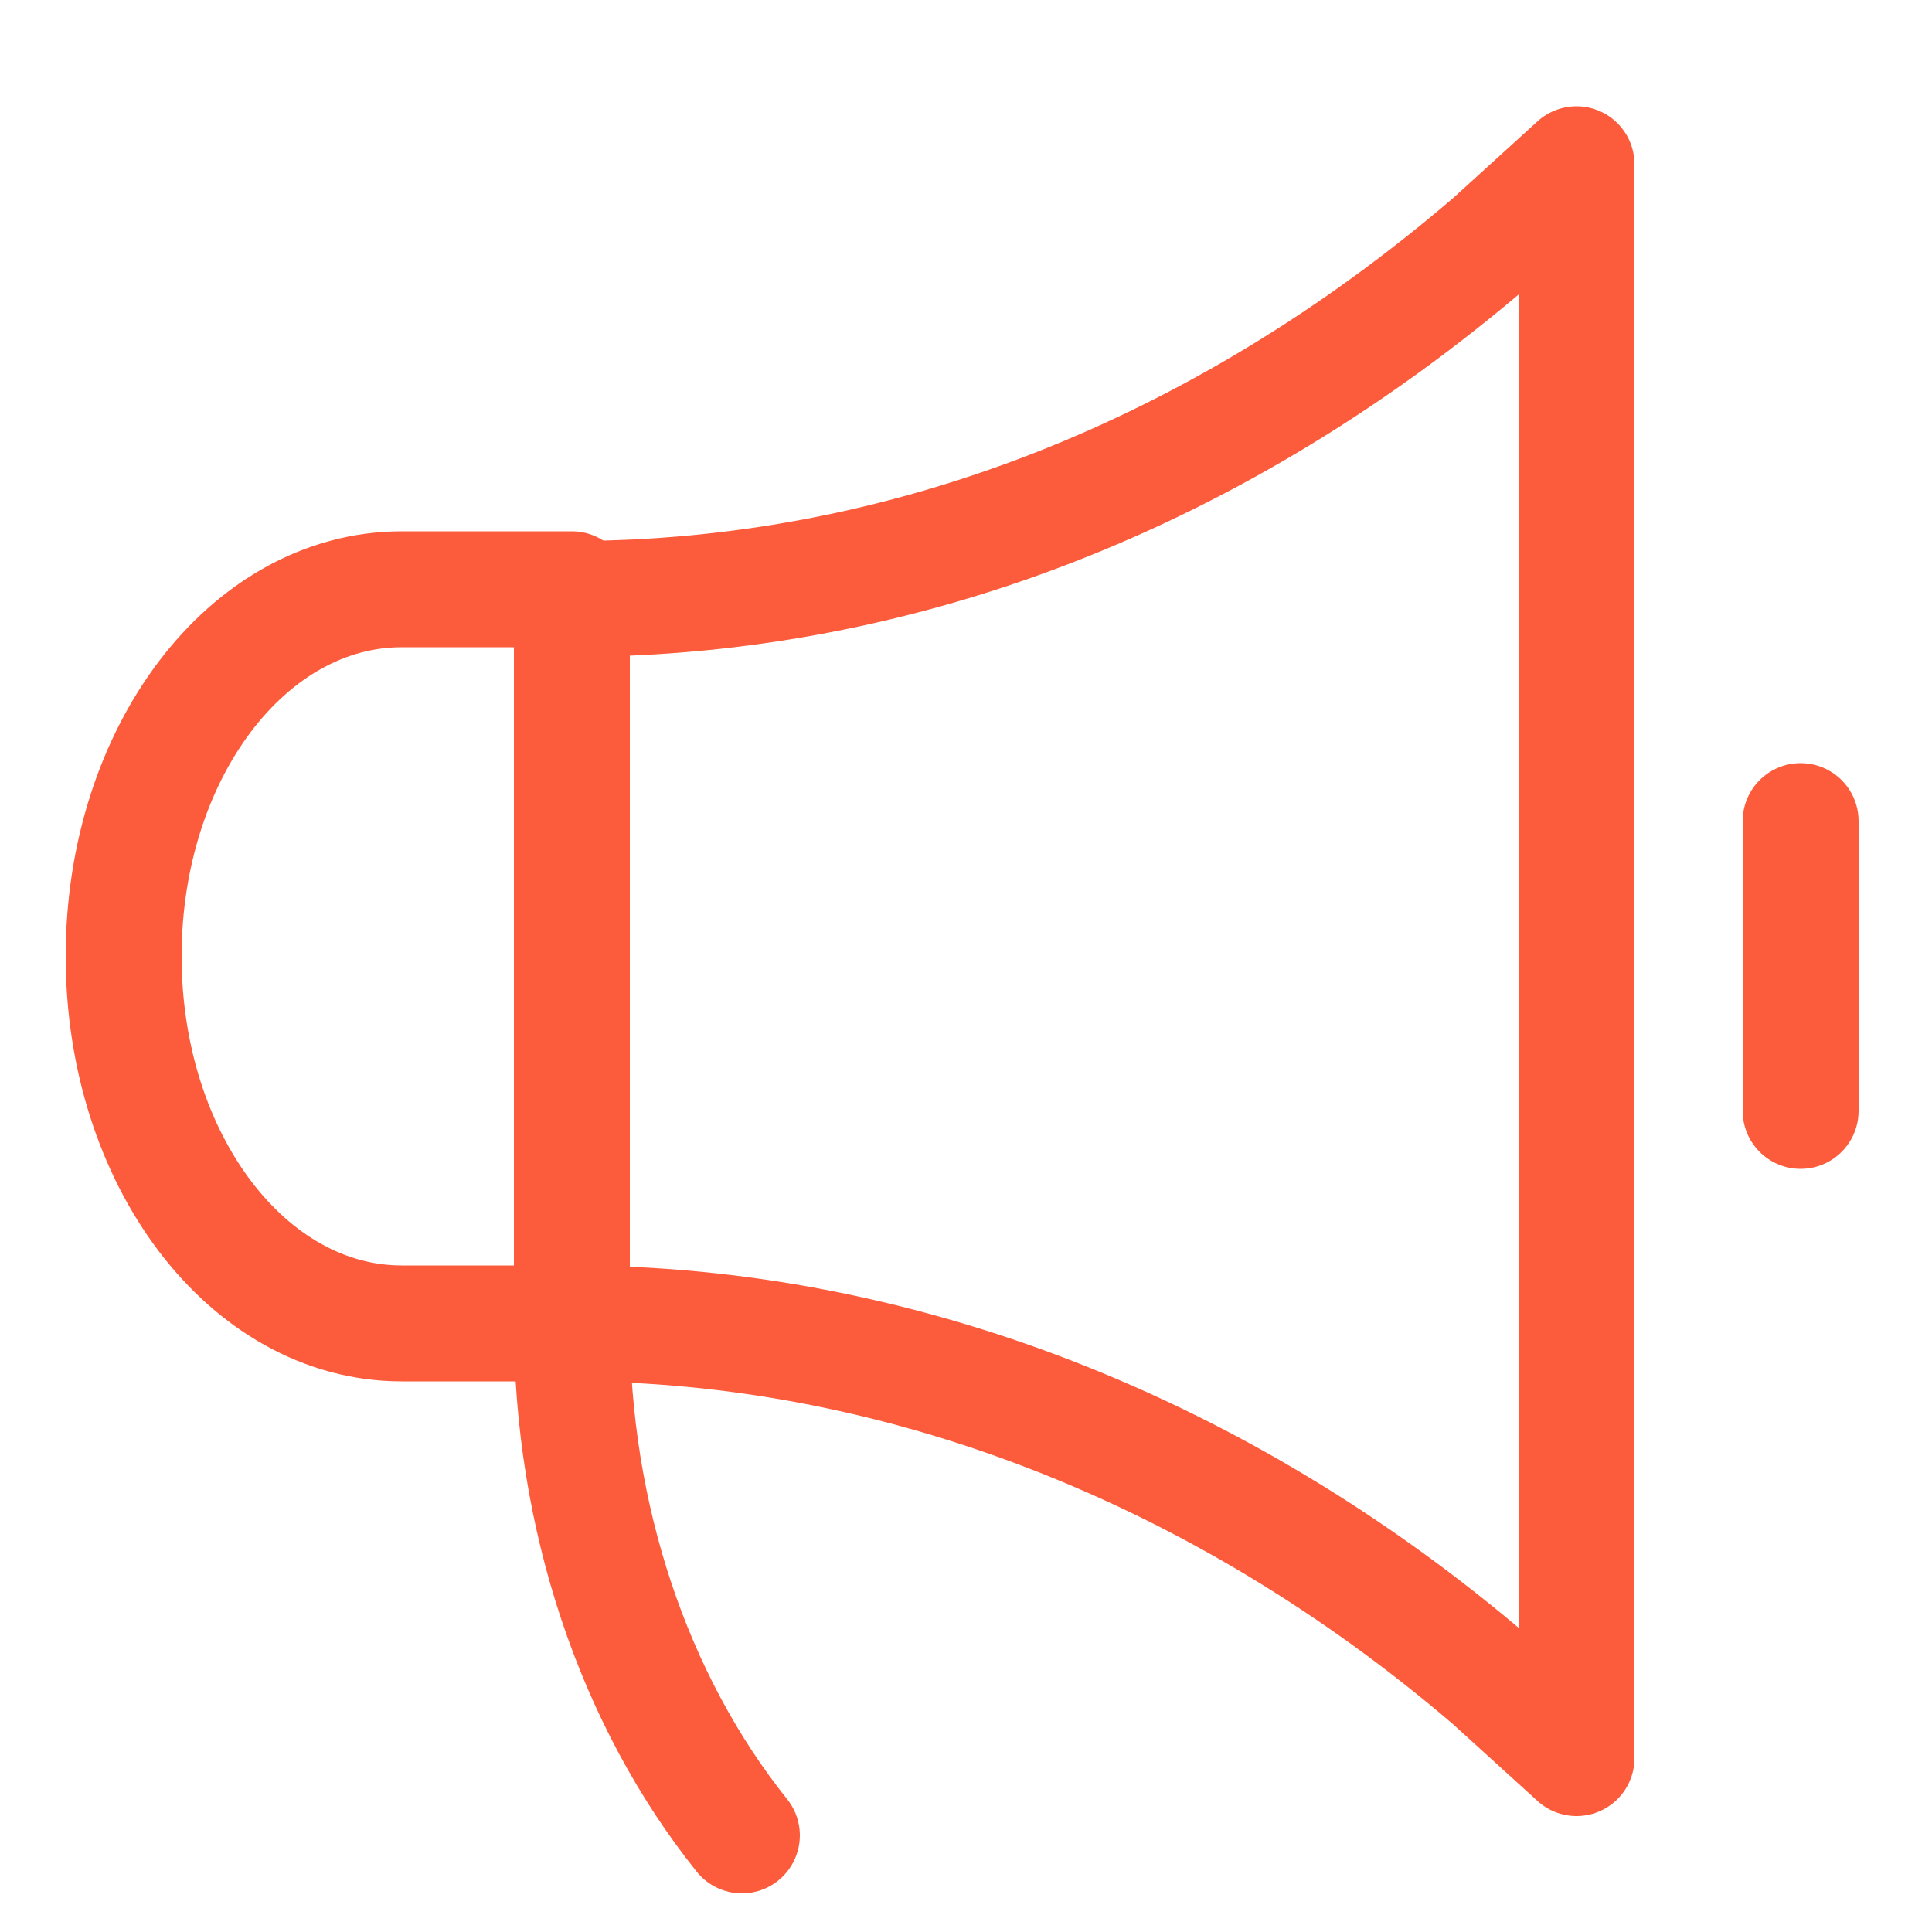
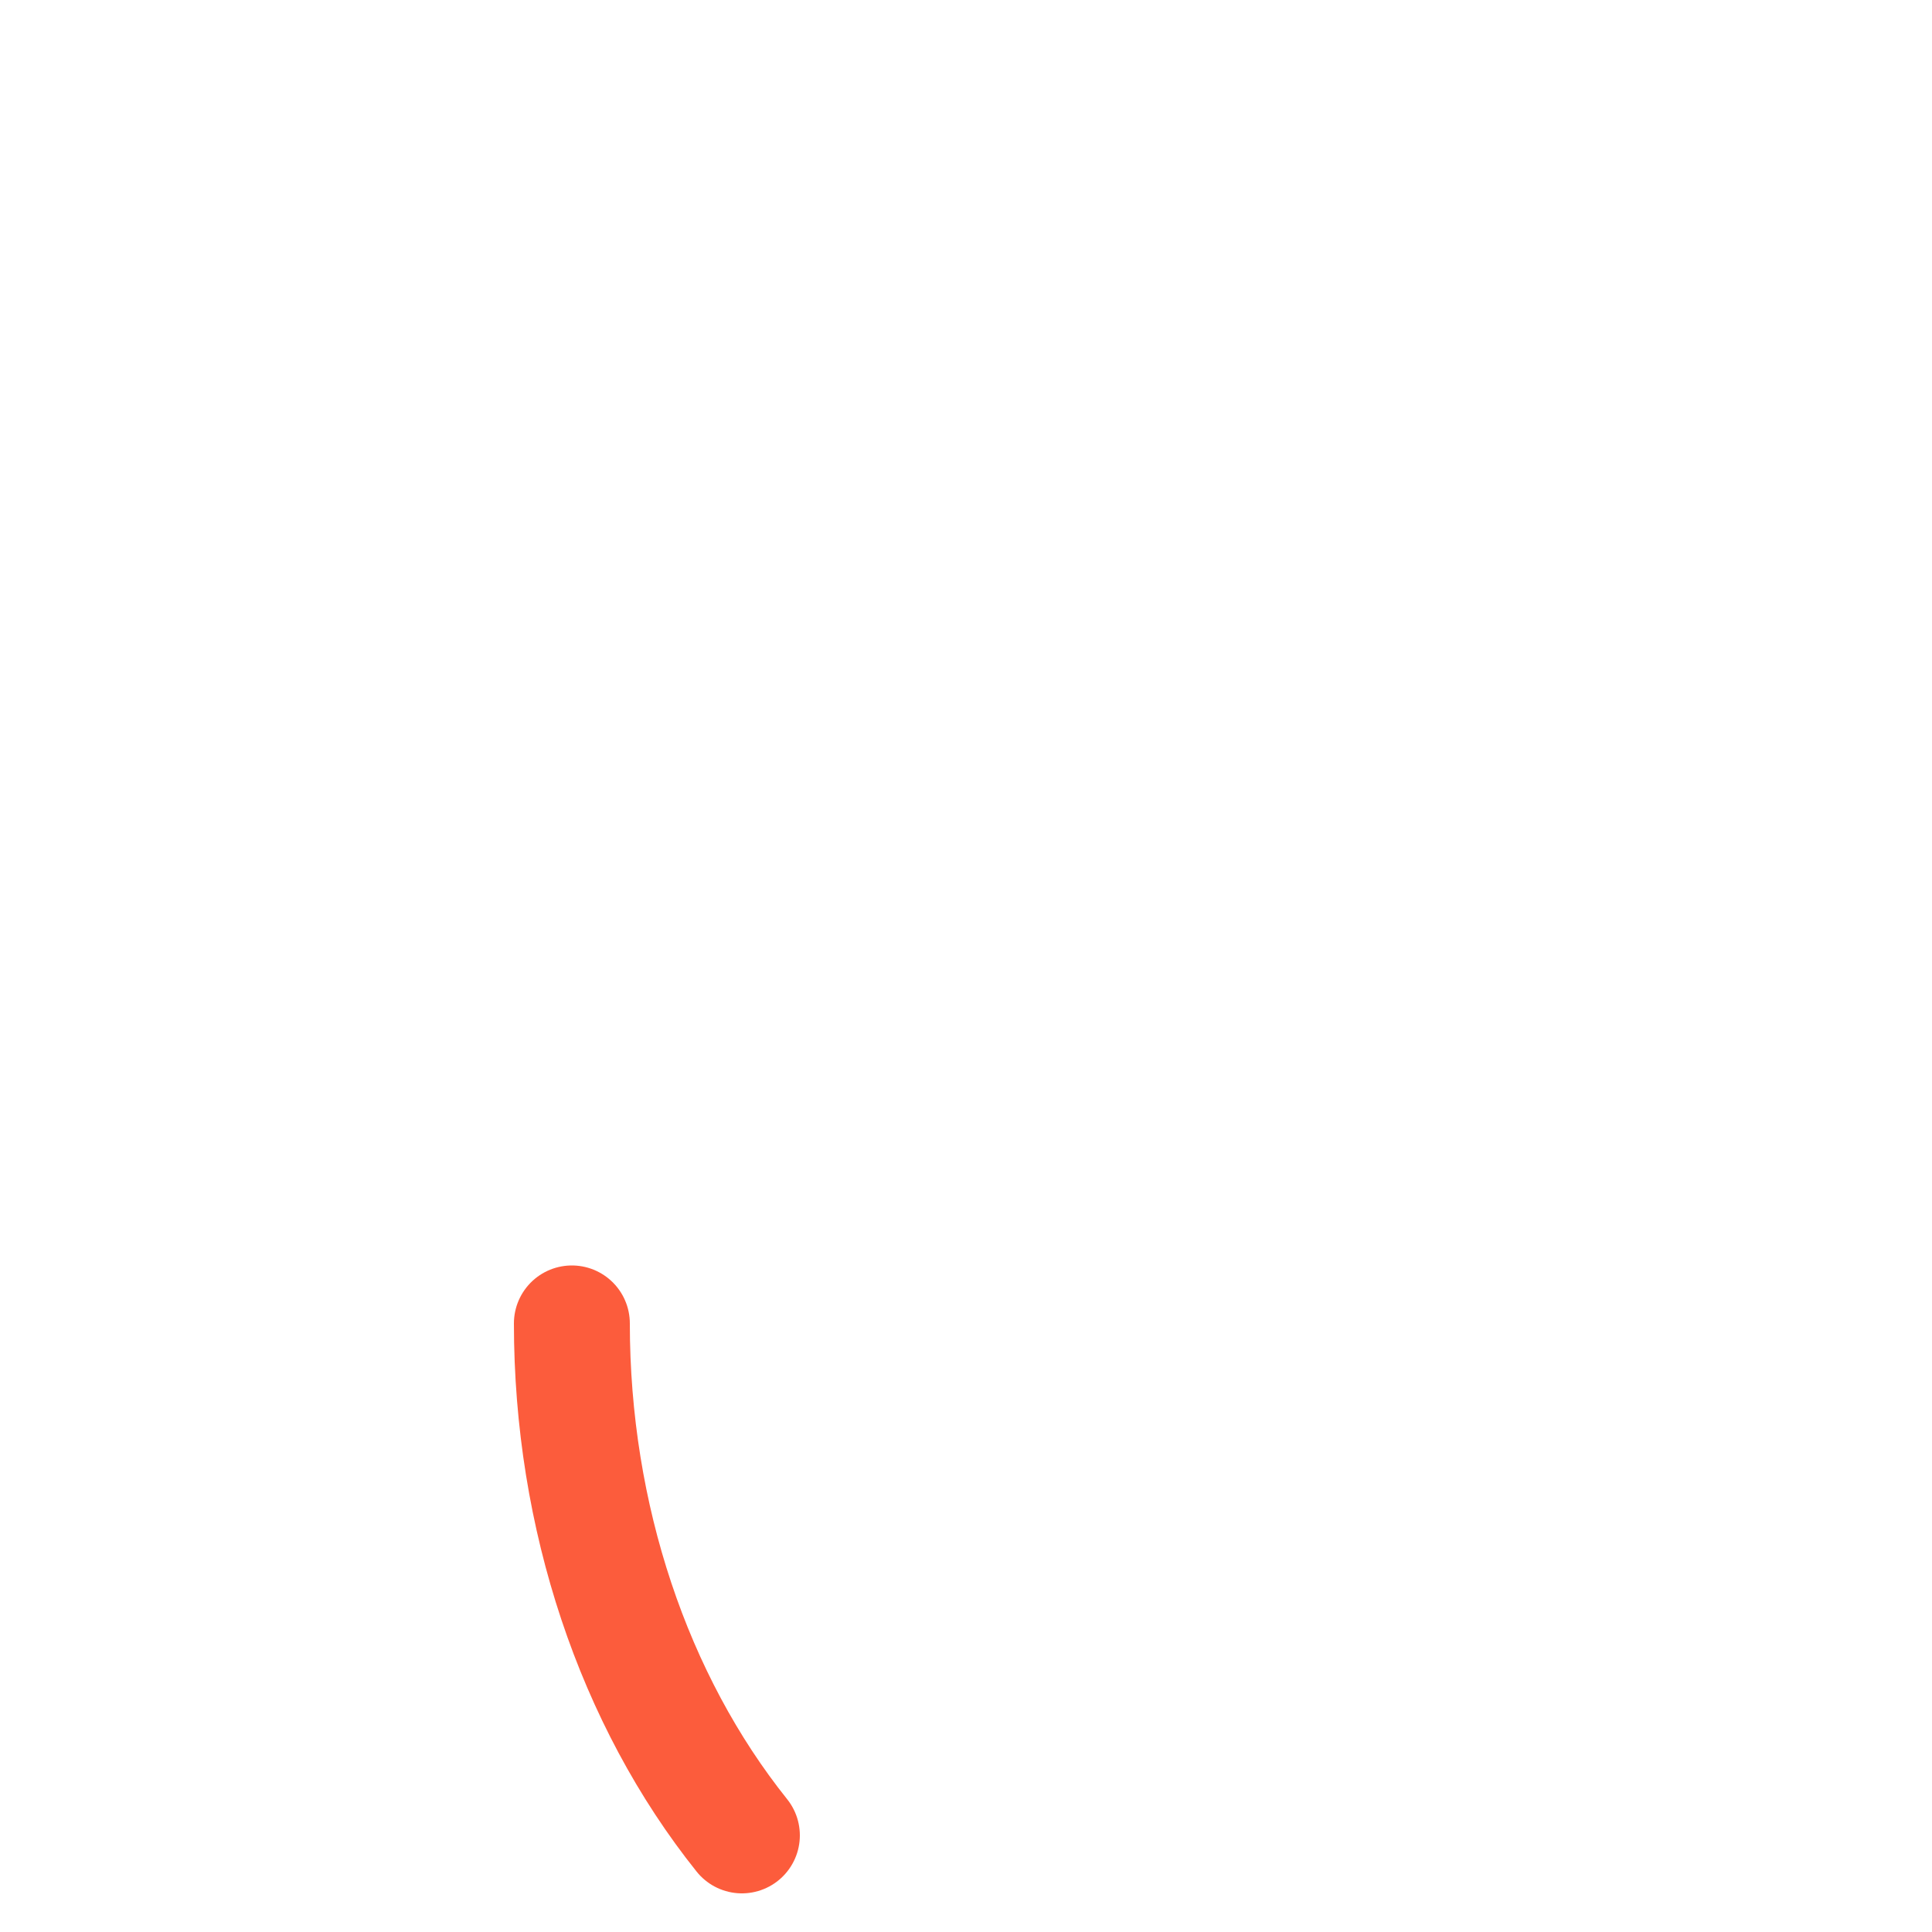
<svg xmlns="http://www.w3.org/2000/svg" width="25" height="25" viewBox="0 0 25 25" fill="none">
-   <path d="M7.4 17.125H5.2C3.2 17.125 1.6 15 1.6 12.375C1.6 9.75 3.2 7.625 5.2 7.625H7.4V17.125Z" stroke="#FC5C3C" stroke-width="1.5" stroke-linecap="round" stroke-linejoin="round" />
-   <path d="M7.4 17.125C11.6 17.125 15.8 18.75 19.3 21.75L20.4 22.75V2.125L19.3 3.125C15.8 6.125 11.7 7.75 7.4 7.75V17.125Z" stroke="#FC5C3C" stroke-width="1.5" stroke-linecap="round" stroke-linejoin="round" />
-   <path d="M23.3 10.625V14.375" stroke="#FC5C3C" stroke-width="1.5" stroke-linecap="round" stroke-linejoin="round" />
  <path d="M7.4 17.125C7.4 19.625 8.2 22 9.6 23.75" stroke="#FC5C3C" stroke-width="1.5" stroke-linecap="round" stroke-linejoin="round" />
</svg>